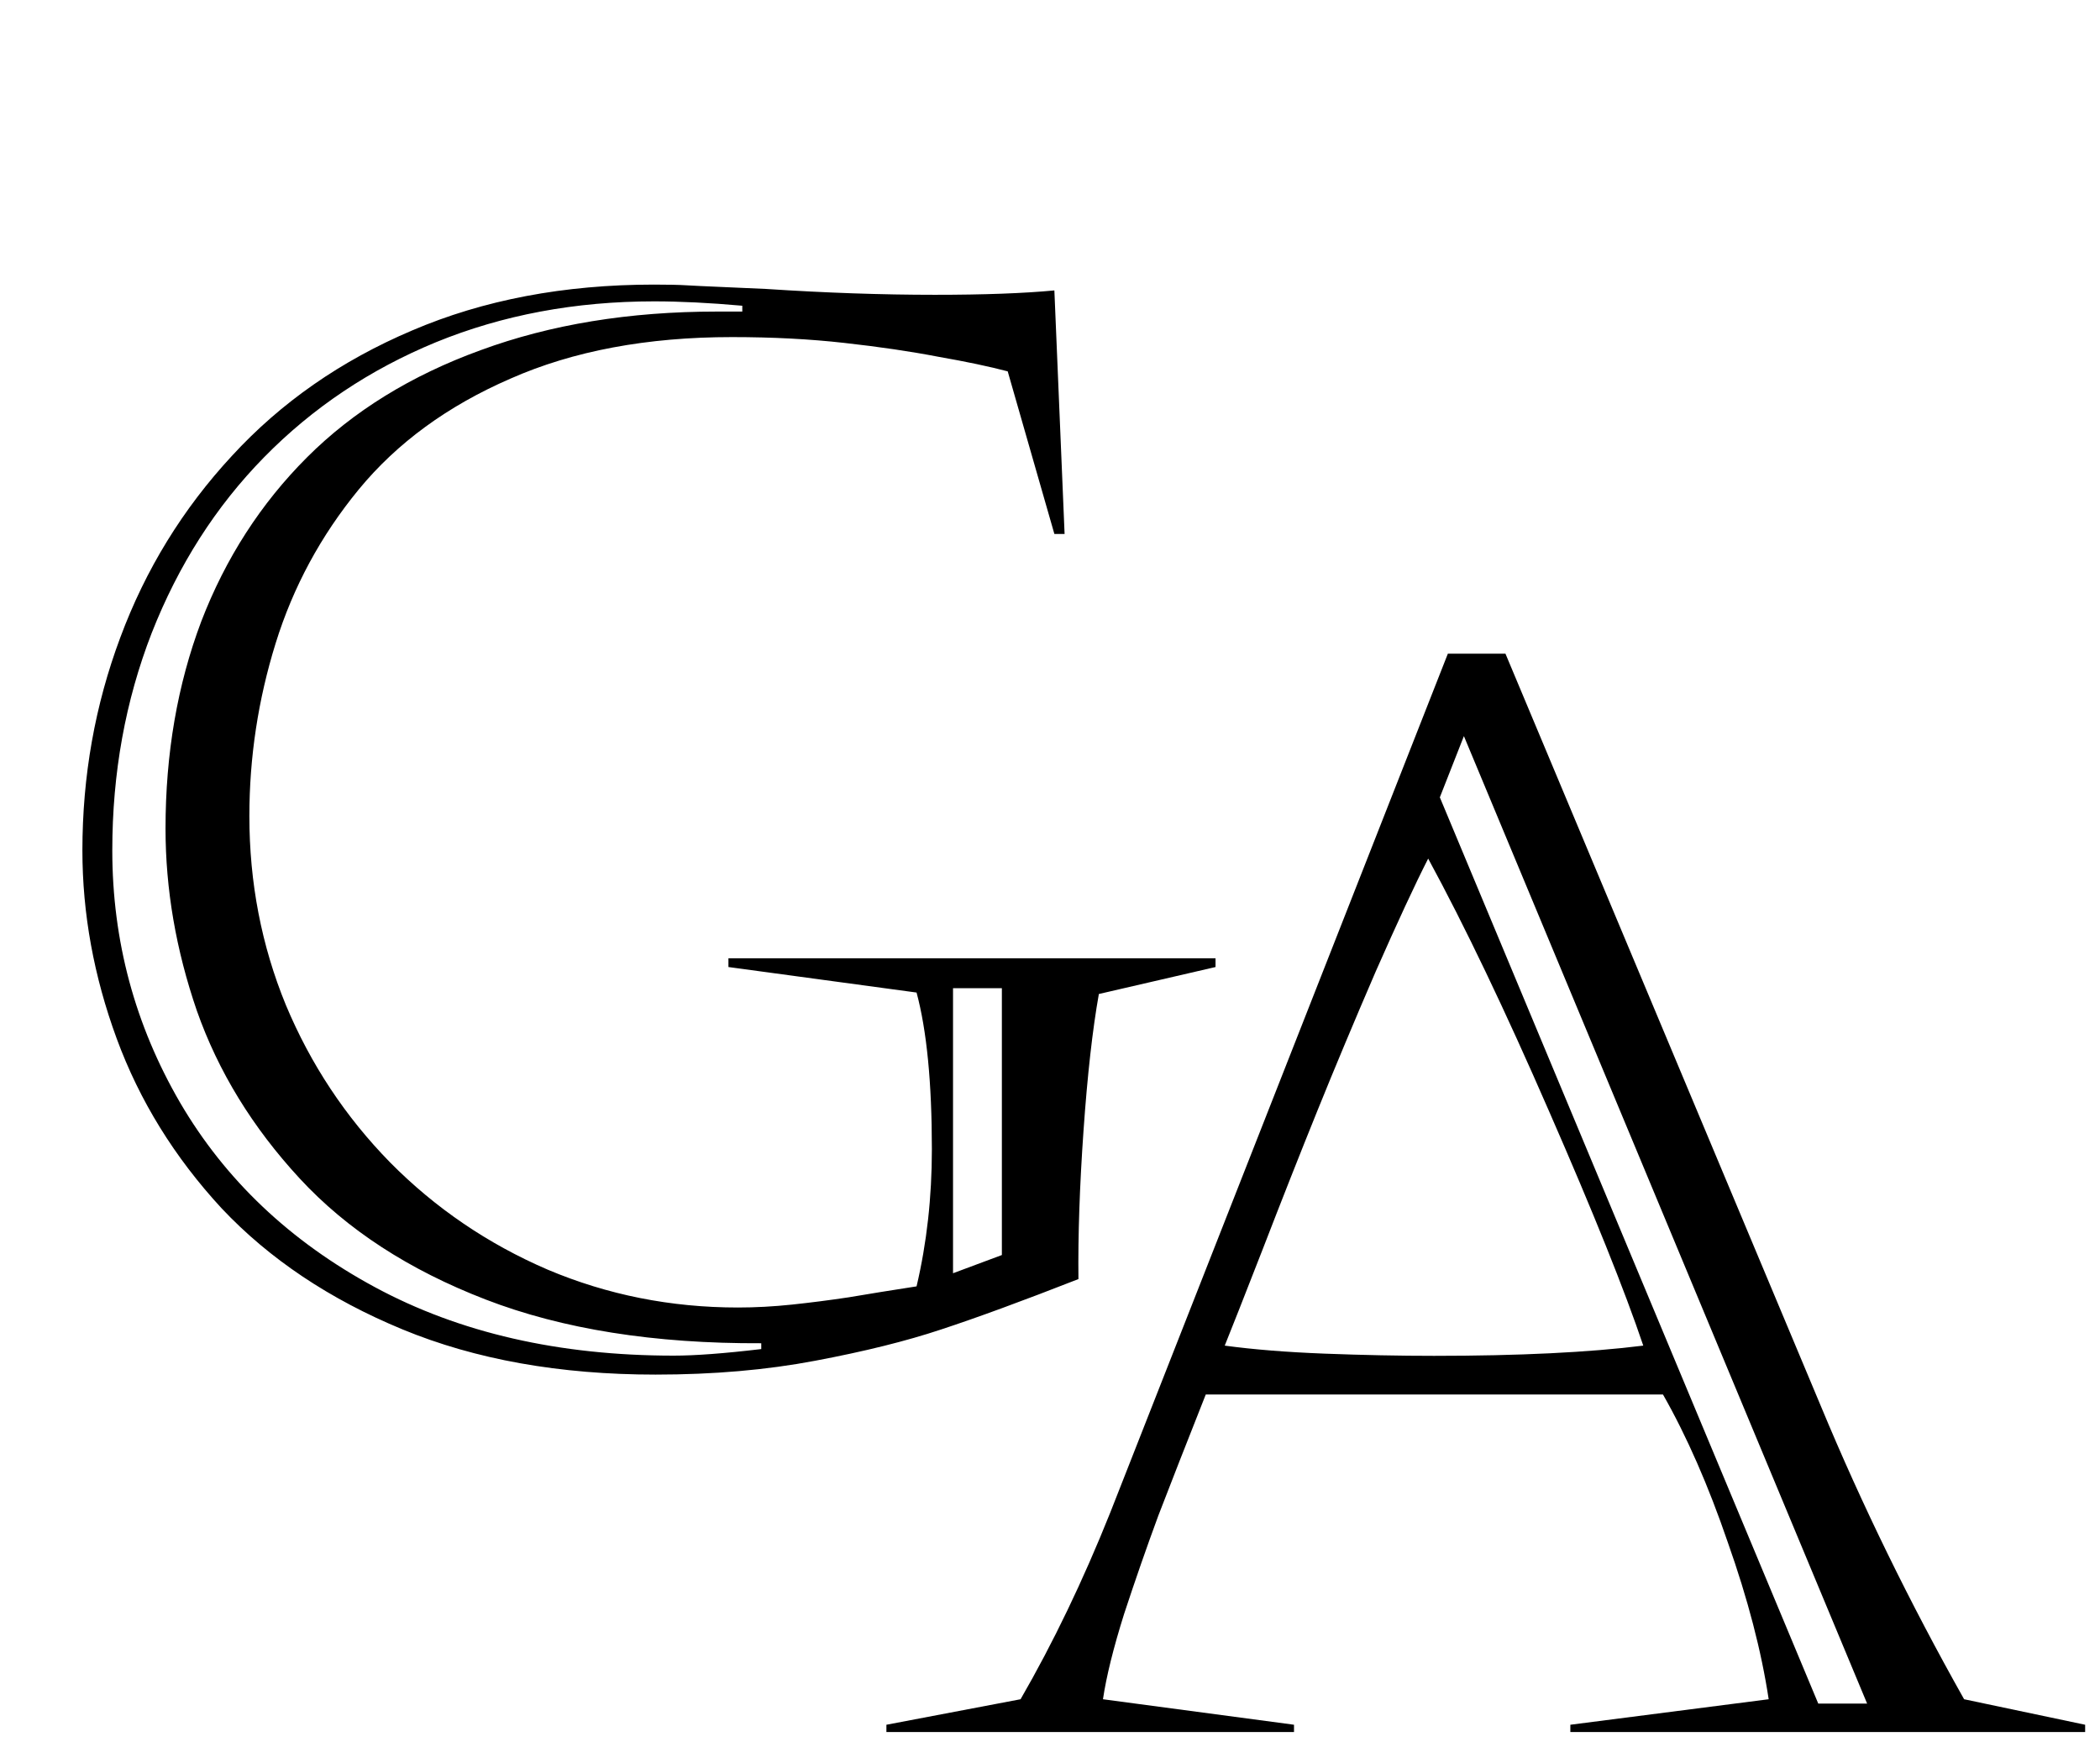
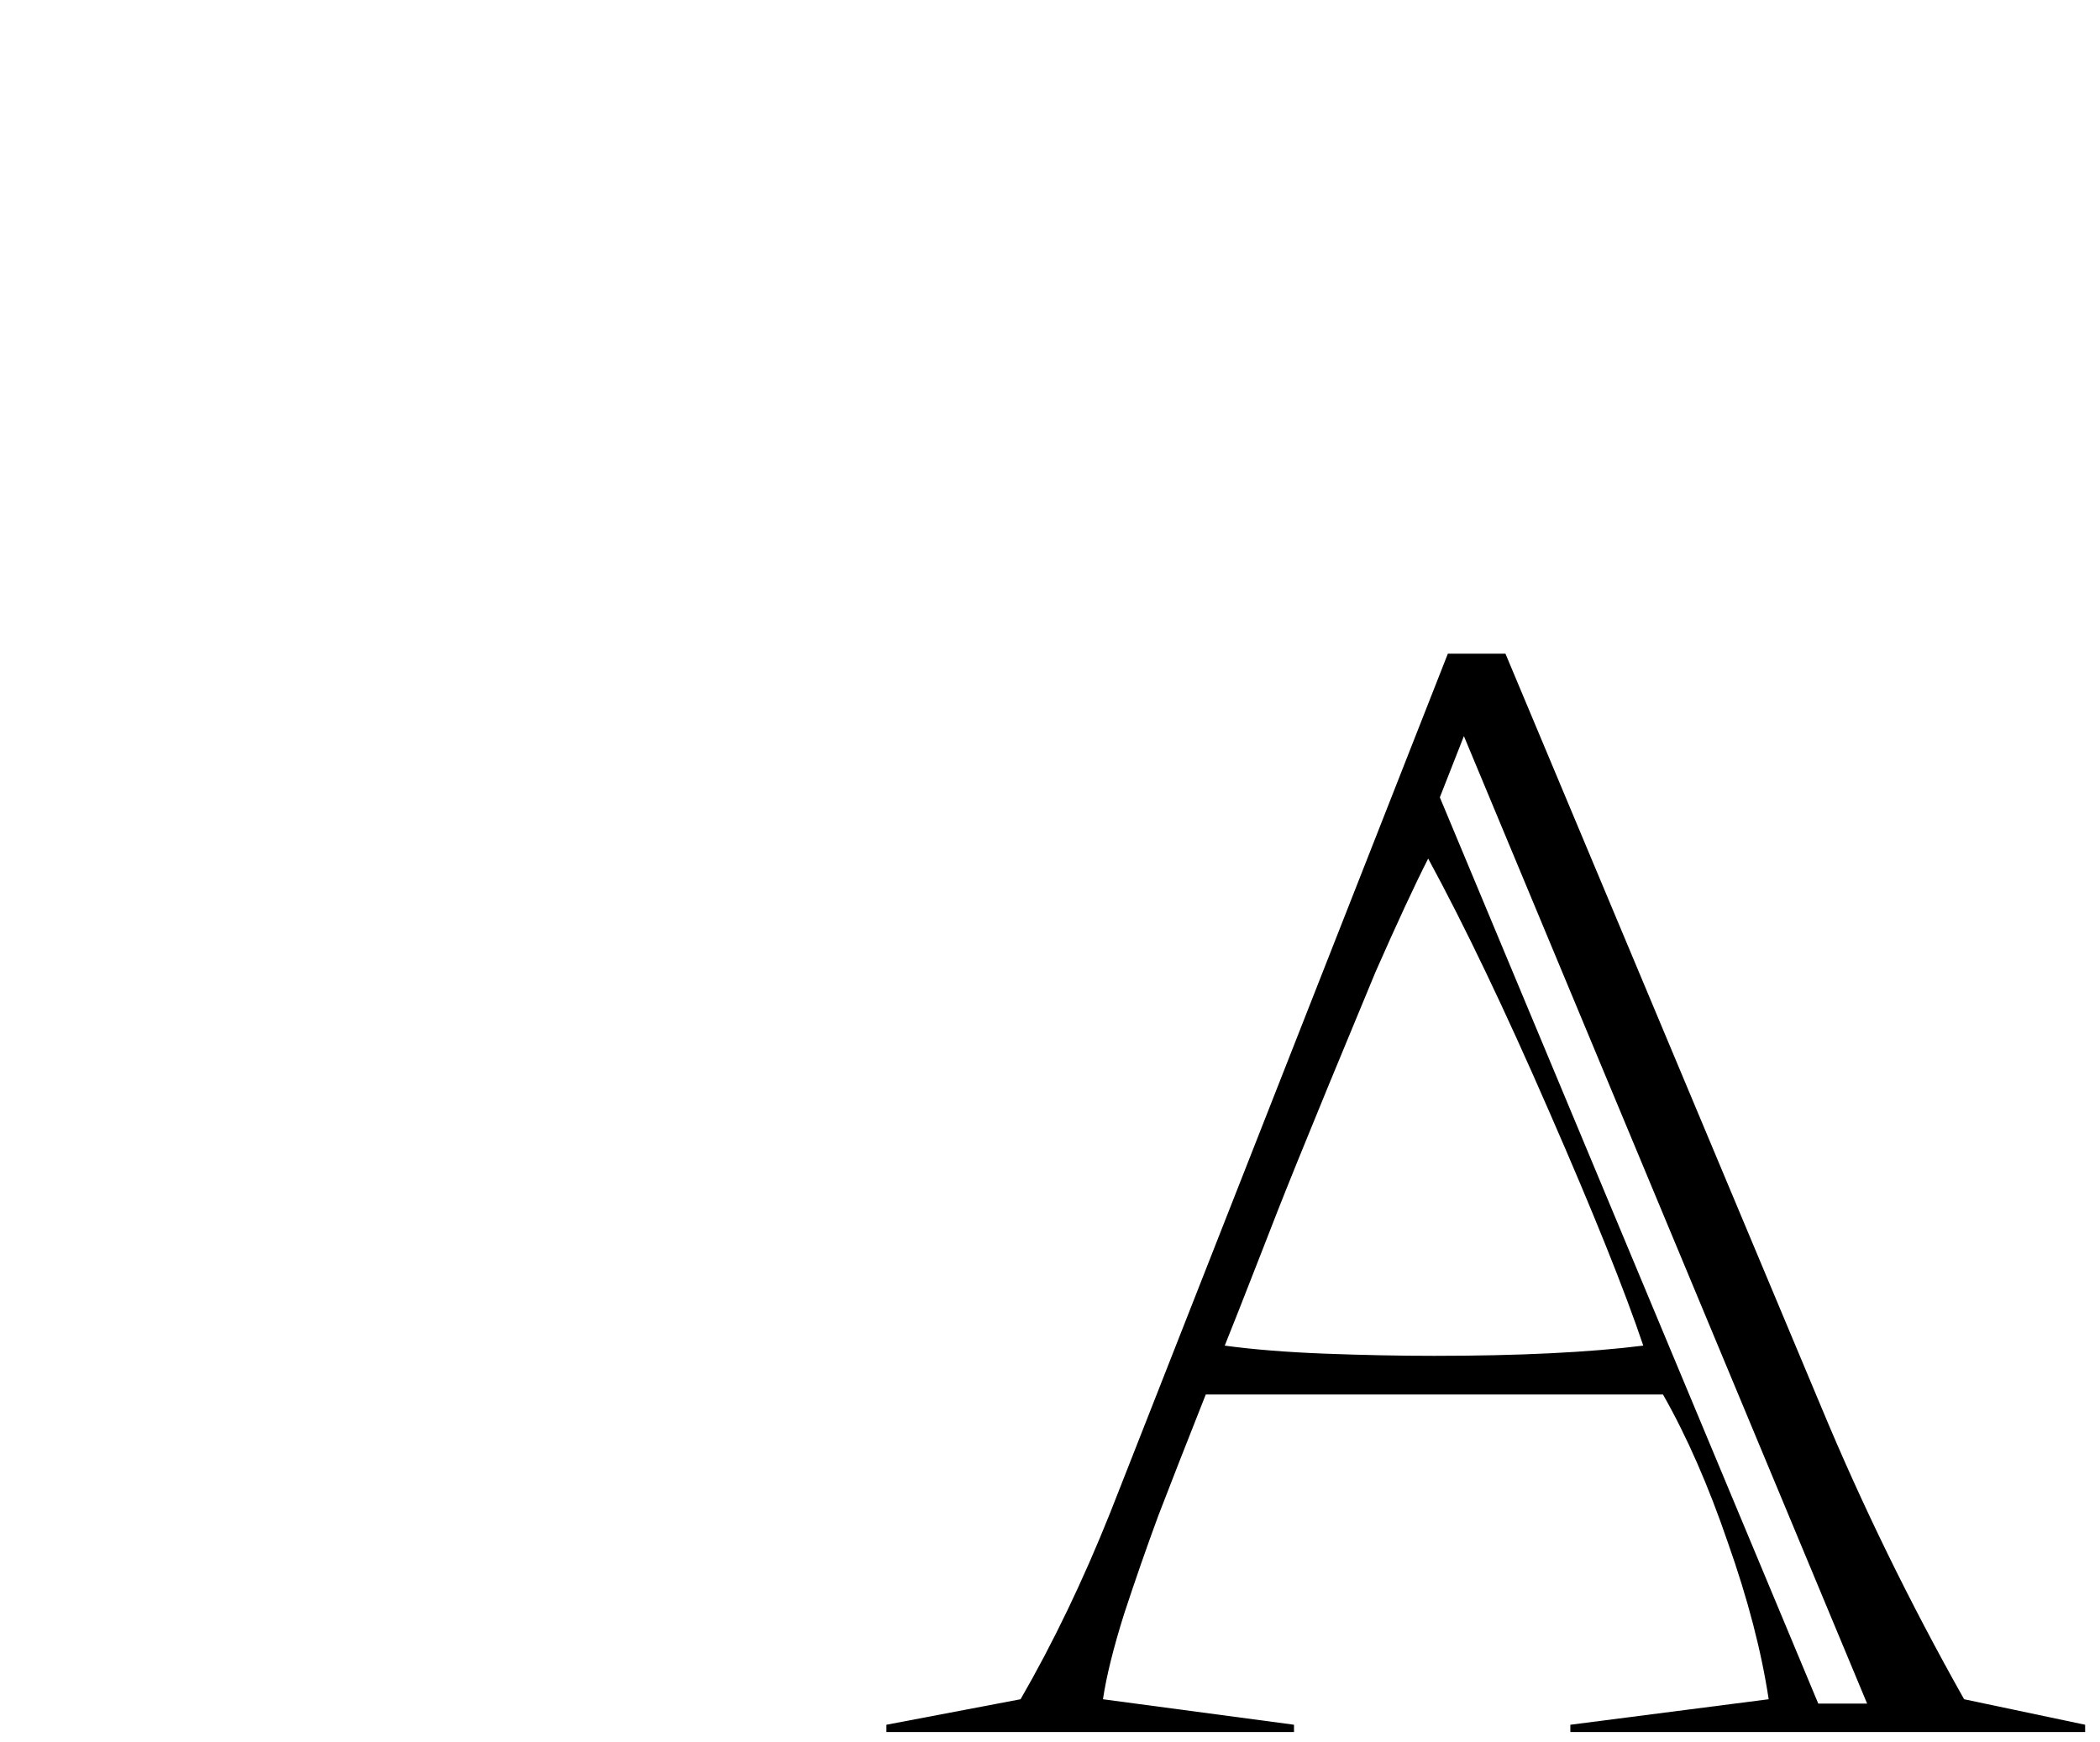
<svg xmlns="http://www.w3.org/2000/svg" width="135" height="112" viewBox="0 0 135 112" fill="none">
-   <path d="M61.266 63.531V81.859L64.406 80.688V63.531H61.266ZM78.141 62.172L70.641 63.906C70.234 66.188 69.906 69.109 69.656 72.672C69.406 76.234 69.297 79.422 69.328 82.234C65.734 83.641 62.797 84.719 60.516 85.469C58.266 86.219 55.562 86.891 52.406 87.484C49.281 88.078 45.859 88.375 42.141 88.375C35.984 88.375 30.562 87.406 25.875 85.469C21.188 83.531 17.312 80.938 14.25 77.688C11.219 74.406 8.969 70.766 7.5 66.766C6.031 62.766 5.297 58.734 5.297 54.672C5.297 49.891 6.109 45.328 7.734 40.984C9.359 36.609 11.75 32.719 14.906 29.312C18.062 25.875 21.922 23.188 26.484 21.25C31.078 19.281 36.266 18.297 42.047 18.297C42.953 18.297 43.656 18.312 44.156 18.344C44.688 18.375 45.344 18.406 46.125 18.438C46.906 18.469 47.953 18.516 49.266 18.578C53.078 18.828 56.688 18.953 60.094 18.953C63.25 18.953 65.812 18.859 67.781 18.672L68.438 34.328H67.781L64.781 23.875C63.594 23.562 62.109 23.25 60.328 22.938C58.547 22.594 56.531 22.297 54.281 22.047C52.062 21.797 49.656 21.672 47.062 21.672C41.594 21.672 36.844 22.562 32.812 24.344C28.781 26.094 25.531 28.469 23.062 31.469C20.625 34.438 18.844 37.734 17.719 41.359C16.594 44.984 16.031 48.688 16.031 52.469C16.031 56.75 16.812 60.797 18.375 64.609C19.969 68.422 22.203 71.797 25.078 74.734C27.984 77.672 31.359 79.969 35.203 81.625C39.047 83.25 43.125 84.062 47.438 84.062C48.562 84.062 49.719 84 50.906 83.875C52.094 83.75 53.312 83.594 54.562 83.406C55.844 83.188 57.297 82.953 58.922 82.703C59.578 79.922 59.906 76.984 59.906 73.891C59.906 69.609 59.578 66.25 58.922 63.812L46.828 62.172V61.609H78.141V62.172ZM47.719 20.031V19.656C45.625 19.469 43.734 19.375 42.047 19.375C36.984 19.375 32.312 20.25 28.031 22C23.781 23.75 20.094 26.219 16.969 29.406C13.875 32.562 11.469 36.328 9.75 40.703C8.062 45.047 7.219 49.703 7.219 54.672C7.219 60.484 8.672 65.891 11.578 70.891C14.484 75.859 18.656 79.812 24.094 82.75C29.531 85.688 35.938 87.156 43.312 87.156C44.688 87.156 46.562 87.016 48.938 86.734V86.359C42.062 86.391 36.156 85.453 31.219 83.547C26.281 81.641 22.297 79.047 19.266 75.766C16.234 72.484 14.031 68.891 12.656 64.984C11.312 61.078 10.641 57.172 10.641 53.266C10.641 48.453 11.406 44.016 12.938 39.953C14.5 35.891 16.766 32.375 19.734 29.406C22.703 26.438 26.422 24.141 30.891 22.516C35.391 20.859 40.453 20.031 46.078 20.031H47.719Z" fill="black" />
-   <path d="M92.561 51.262L116.889 109.528H120.03L94.108 47.325L92.561 51.262ZM91.811 55.2C90.967 56.856 89.842 59.278 88.436 62.466C87.061 65.653 85.811 68.637 84.686 71.419C83.561 74.2 82.389 77.169 81.17 80.325C79.951 83.45 79.139 85.512 78.733 86.512C80.576 86.762 82.717 86.934 85.155 87.028C87.623 87.122 89.967 87.169 92.186 87.169C97.655 87.169 102.139 86.95 105.639 86.512C104.451 82.981 102.436 77.966 99.592 71.466C96.748 64.934 94.155 59.512 91.811 55.2ZM96.78 42.028L117.076 90.45C119.701 96.762 122.764 103.028 126.264 109.247L134.045 110.887V111.356H100.951V110.887L113.701 109.247C113.233 106.153 112.358 102.794 111.076 99.169C109.826 95.512 108.436 92.341 106.905 89.653H77.514C76.264 92.809 75.248 95.403 74.467 97.434C73.717 99.466 72.983 101.575 72.264 103.762C71.576 105.95 71.123 107.778 70.905 109.247L83.186 110.887V111.356H56.983V110.887L65.608 109.247C67.701 105.622 69.623 101.622 71.373 97.247L93.076 42.028H96.78Z" fill="black" />
+   <path d="M92.561 51.262L116.889 109.528H120.03L94.108 47.325L92.561 51.262ZM91.811 55.2C90.967 56.856 89.842 59.278 88.436 62.466C83.561 74.2 82.389 77.169 81.17 80.325C79.951 83.45 79.139 85.512 78.733 86.512C80.576 86.762 82.717 86.934 85.155 87.028C87.623 87.122 89.967 87.169 92.186 87.169C97.655 87.169 102.139 86.95 105.639 86.512C104.451 82.981 102.436 77.966 99.592 71.466C96.748 64.934 94.155 59.512 91.811 55.2ZM96.78 42.028L117.076 90.45C119.701 96.762 122.764 103.028 126.264 109.247L134.045 110.887V111.356H100.951V110.887L113.701 109.247C113.233 106.153 112.358 102.794 111.076 99.169C109.826 95.512 108.436 92.341 106.905 89.653H77.514C76.264 92.809 75.248 95.403 74.467 97.434C73.717 99.466 72.983 101.575 72.264 103.762C71.576 105.95 71.123 107.778 70.905 109.247L83.186 110.887V111.356H56.983V110.887L65.608 109.247C67.701 105.622 69.623 101.622 71.373 97.247L93.076 42.028H96.78Z" fill="black" />
</svg>